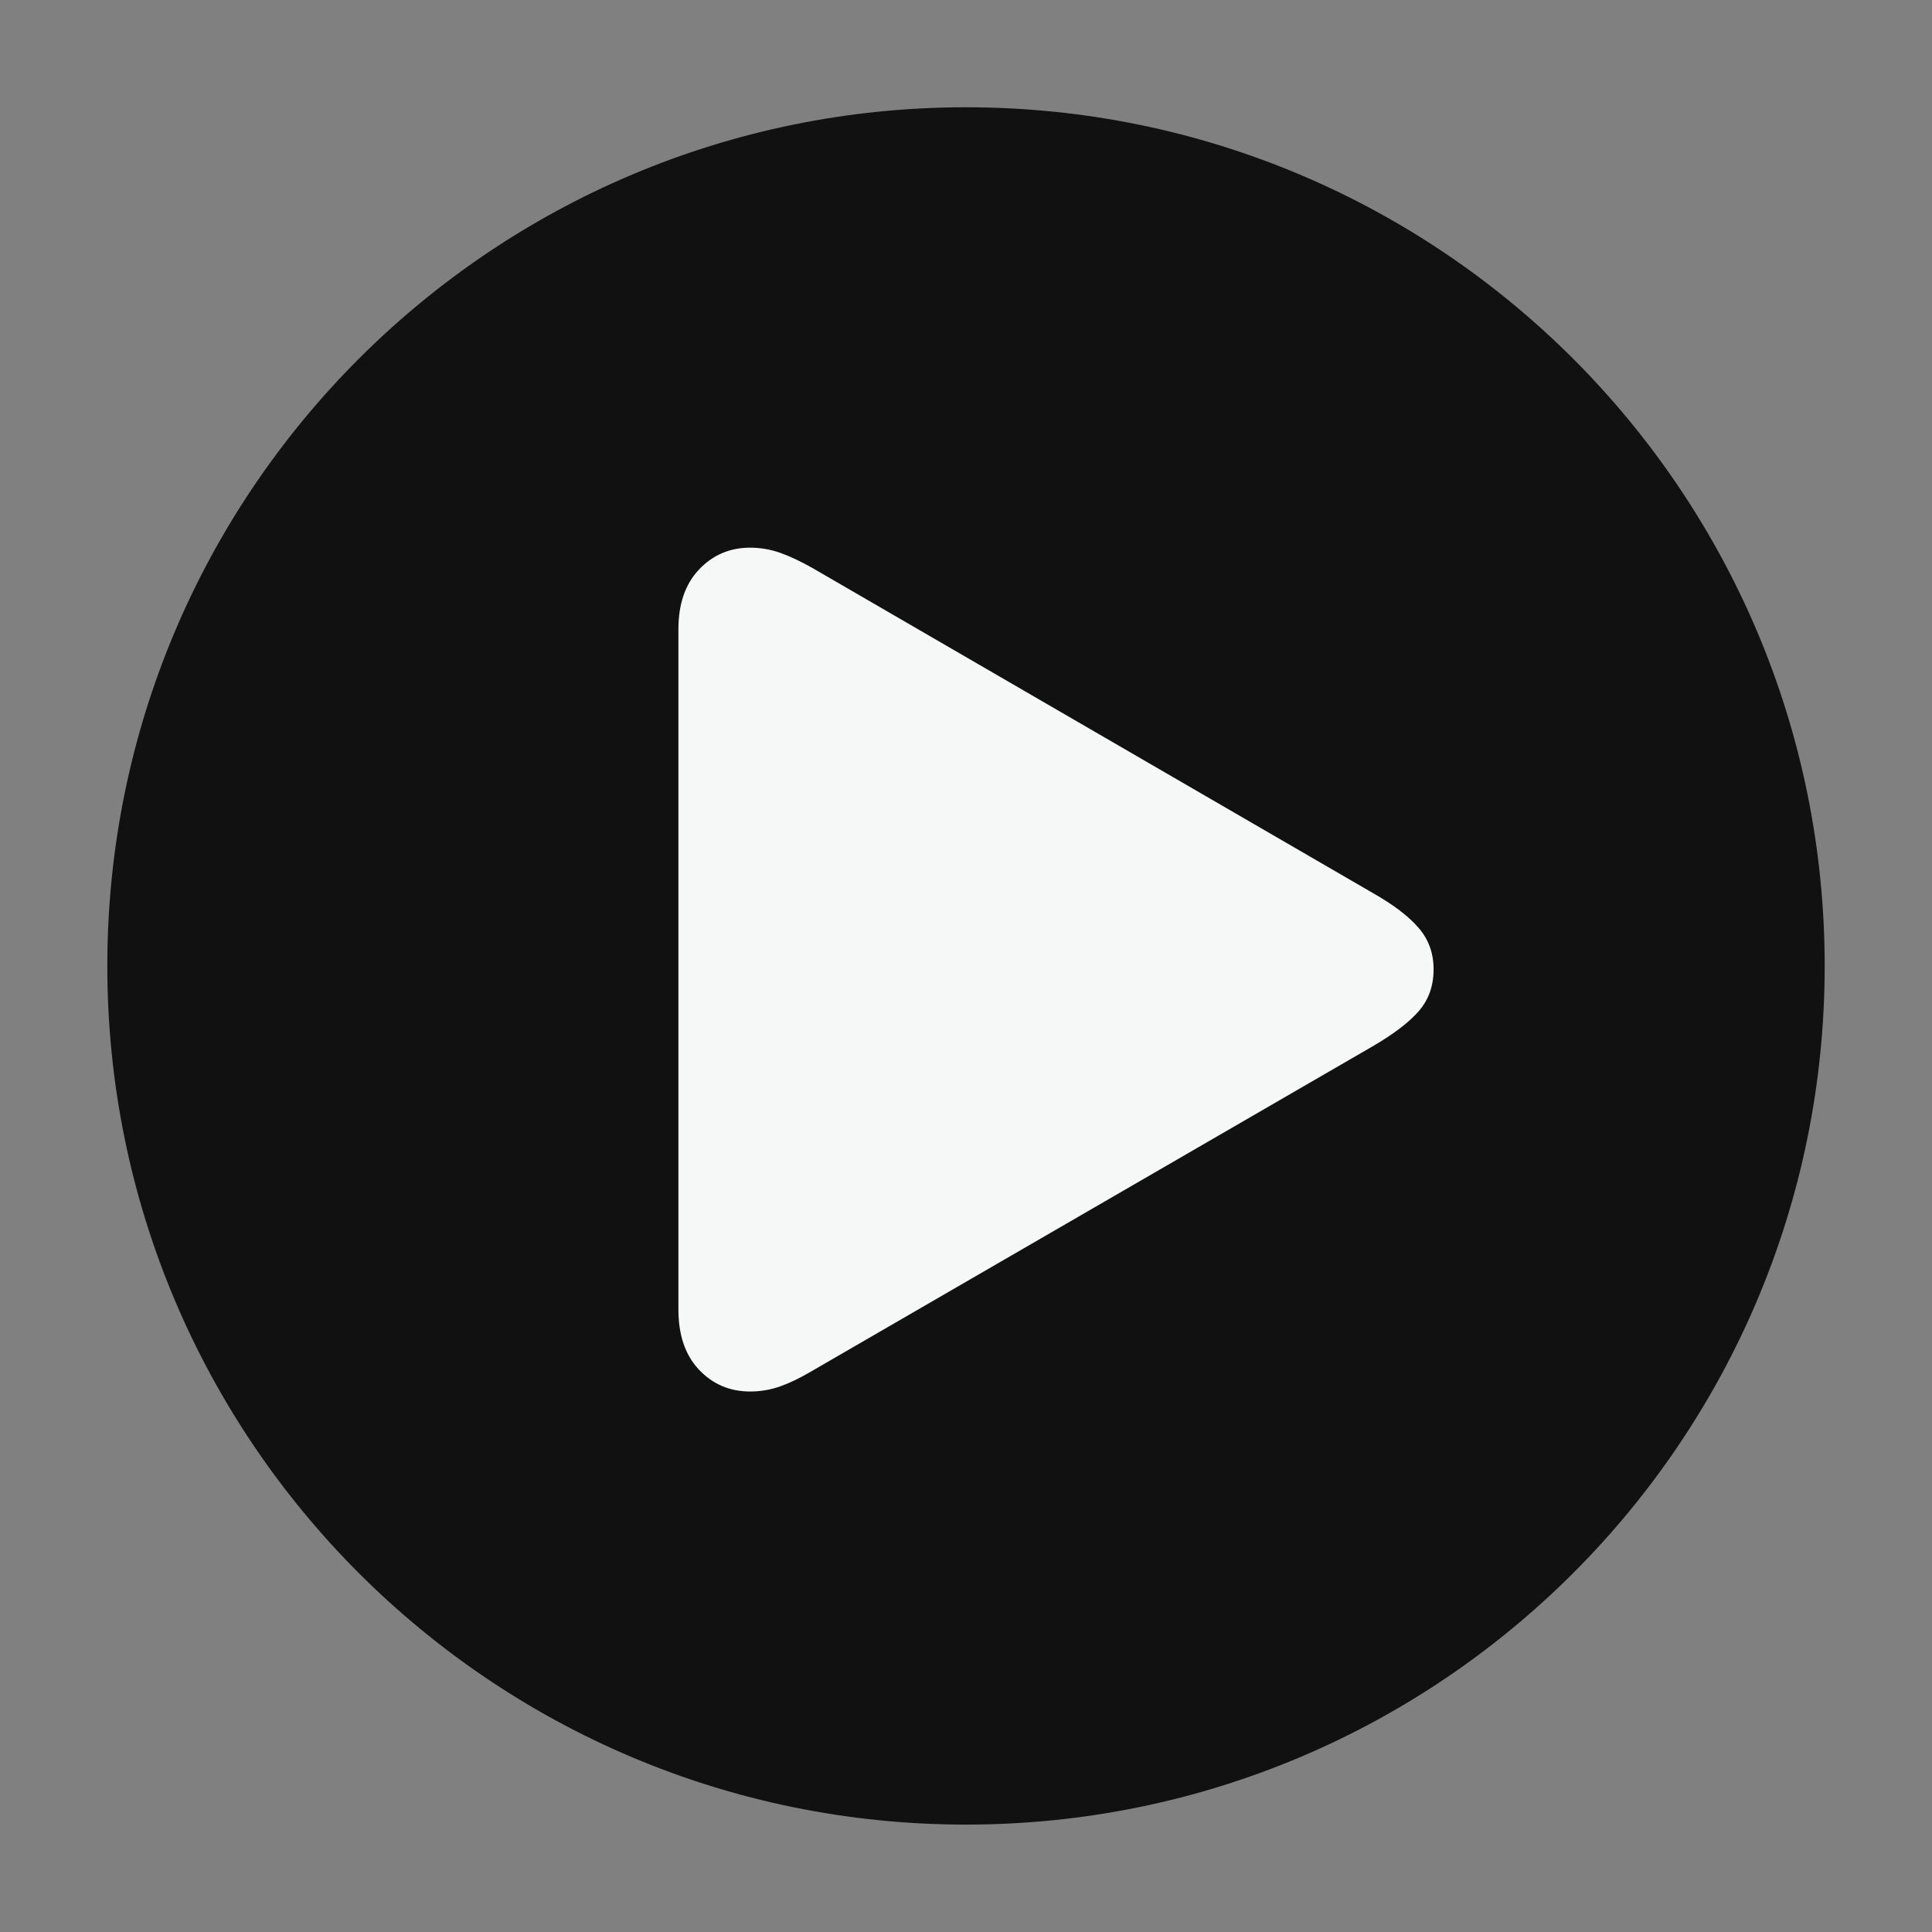
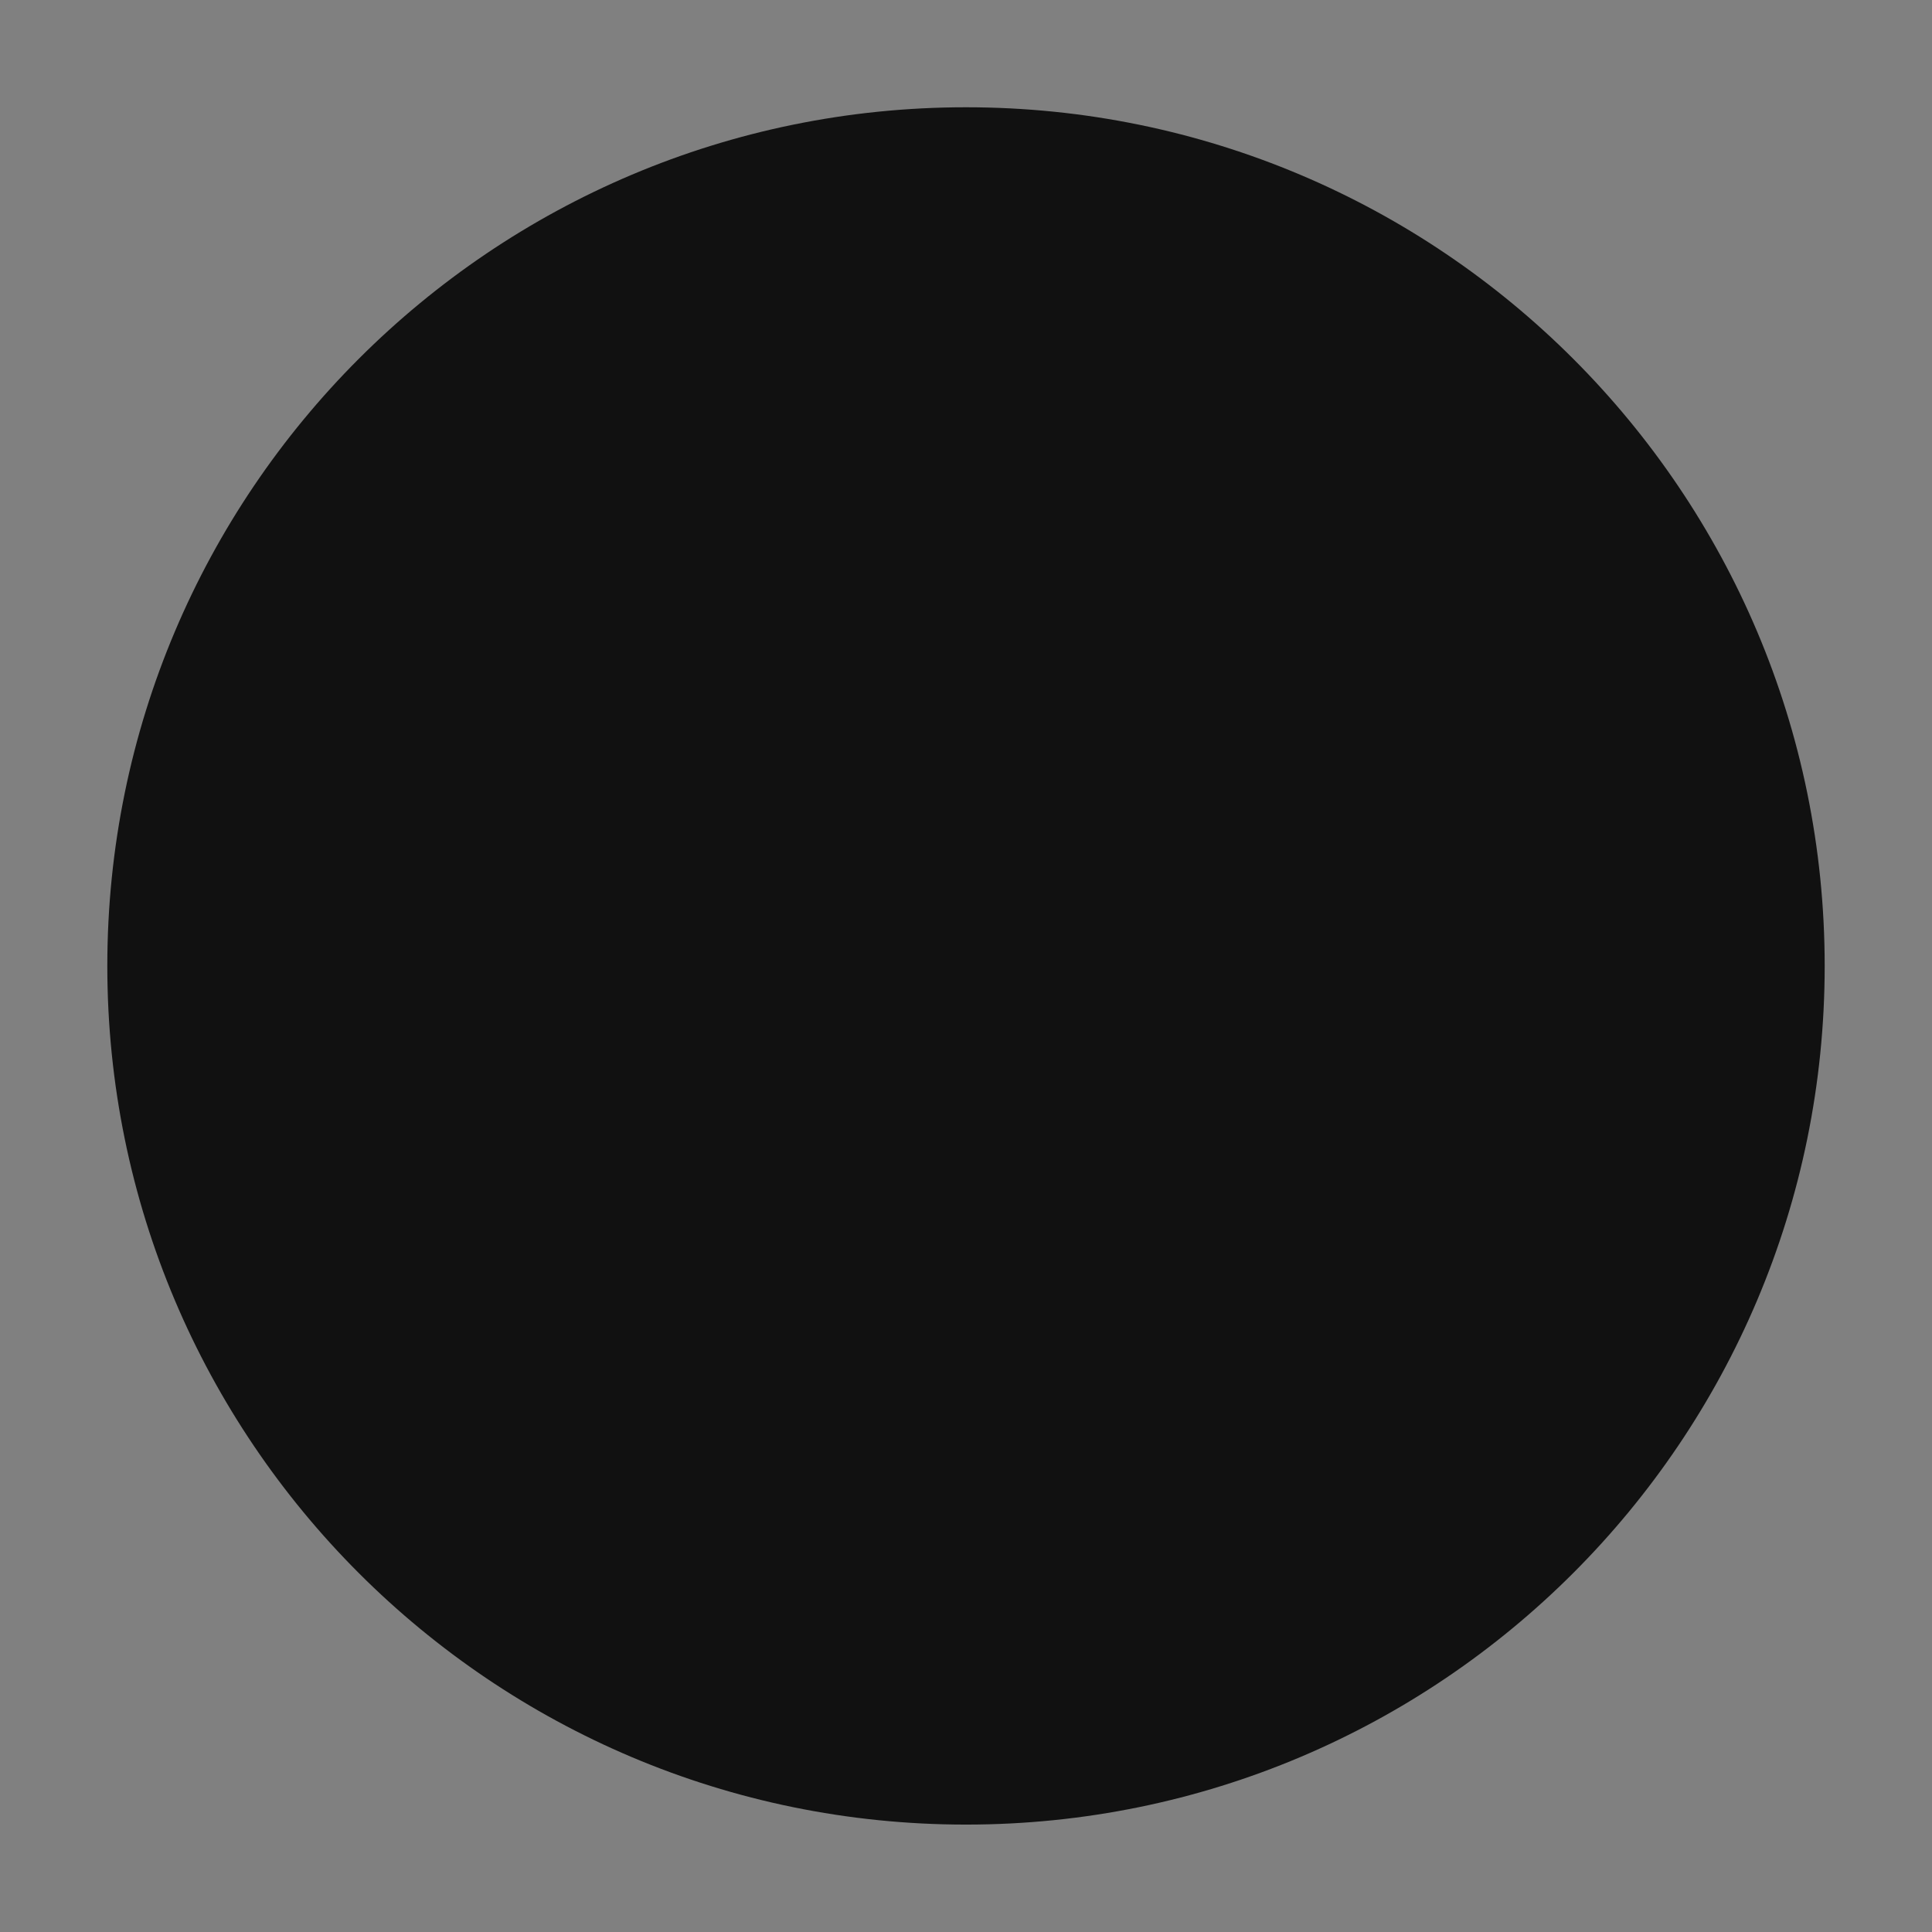
<svg xmlns="http://www.w3.org/2000/svg" width="42" height="42" viewBox="0 0 42 42" fill="none">
  <rect x="0" y="0" width="42" height="42" fill="#808080" stroke="none" />
  <g id="Frame 3465702">
    <path id="Subtract" d="M39.667 20.999C39.667 31.308 31.309 39.665 21 39.665C10.691 39.665 2.333 31.308 2.333 20.999C2.333 10.689 10.691 2.332 21 2.332C31.309 2.332 39.667 10.689 39.667 20.999Z" fill="#111111" />
-     <path id="ô" d="M16.307 30.25C15.862 30.25 15.49 30.09 15.189 29.769C14.895 29.454 14.748 29.02 14.748 28.466V13.68C14.748 13.133 14.895 12.703 15.189 12.388C15.49 12.067 15.862 11.906 16.307 11.906C16.532 11.906 16.751 11.944 16.963 12.019C17.175 12.094 17.407 12.204 17.66 12.347L29.842 19.412C30.3 19.672 30.635 19.928 30.847 20.181C31.059 20.427 31.165 20.725 31.165 21.073C31.165 21.429 31.059 21.73 30.847 21.976C30.635 22.222 30.3 22.478 29.842 22.745L17.66 29.799C17.407 29.95 17.175 30.062 16.963 30.138C16.751 30.213 16.532 30.25 16.307 30.25Z" fill="#F5F8F7" />
  </g>
</svg>